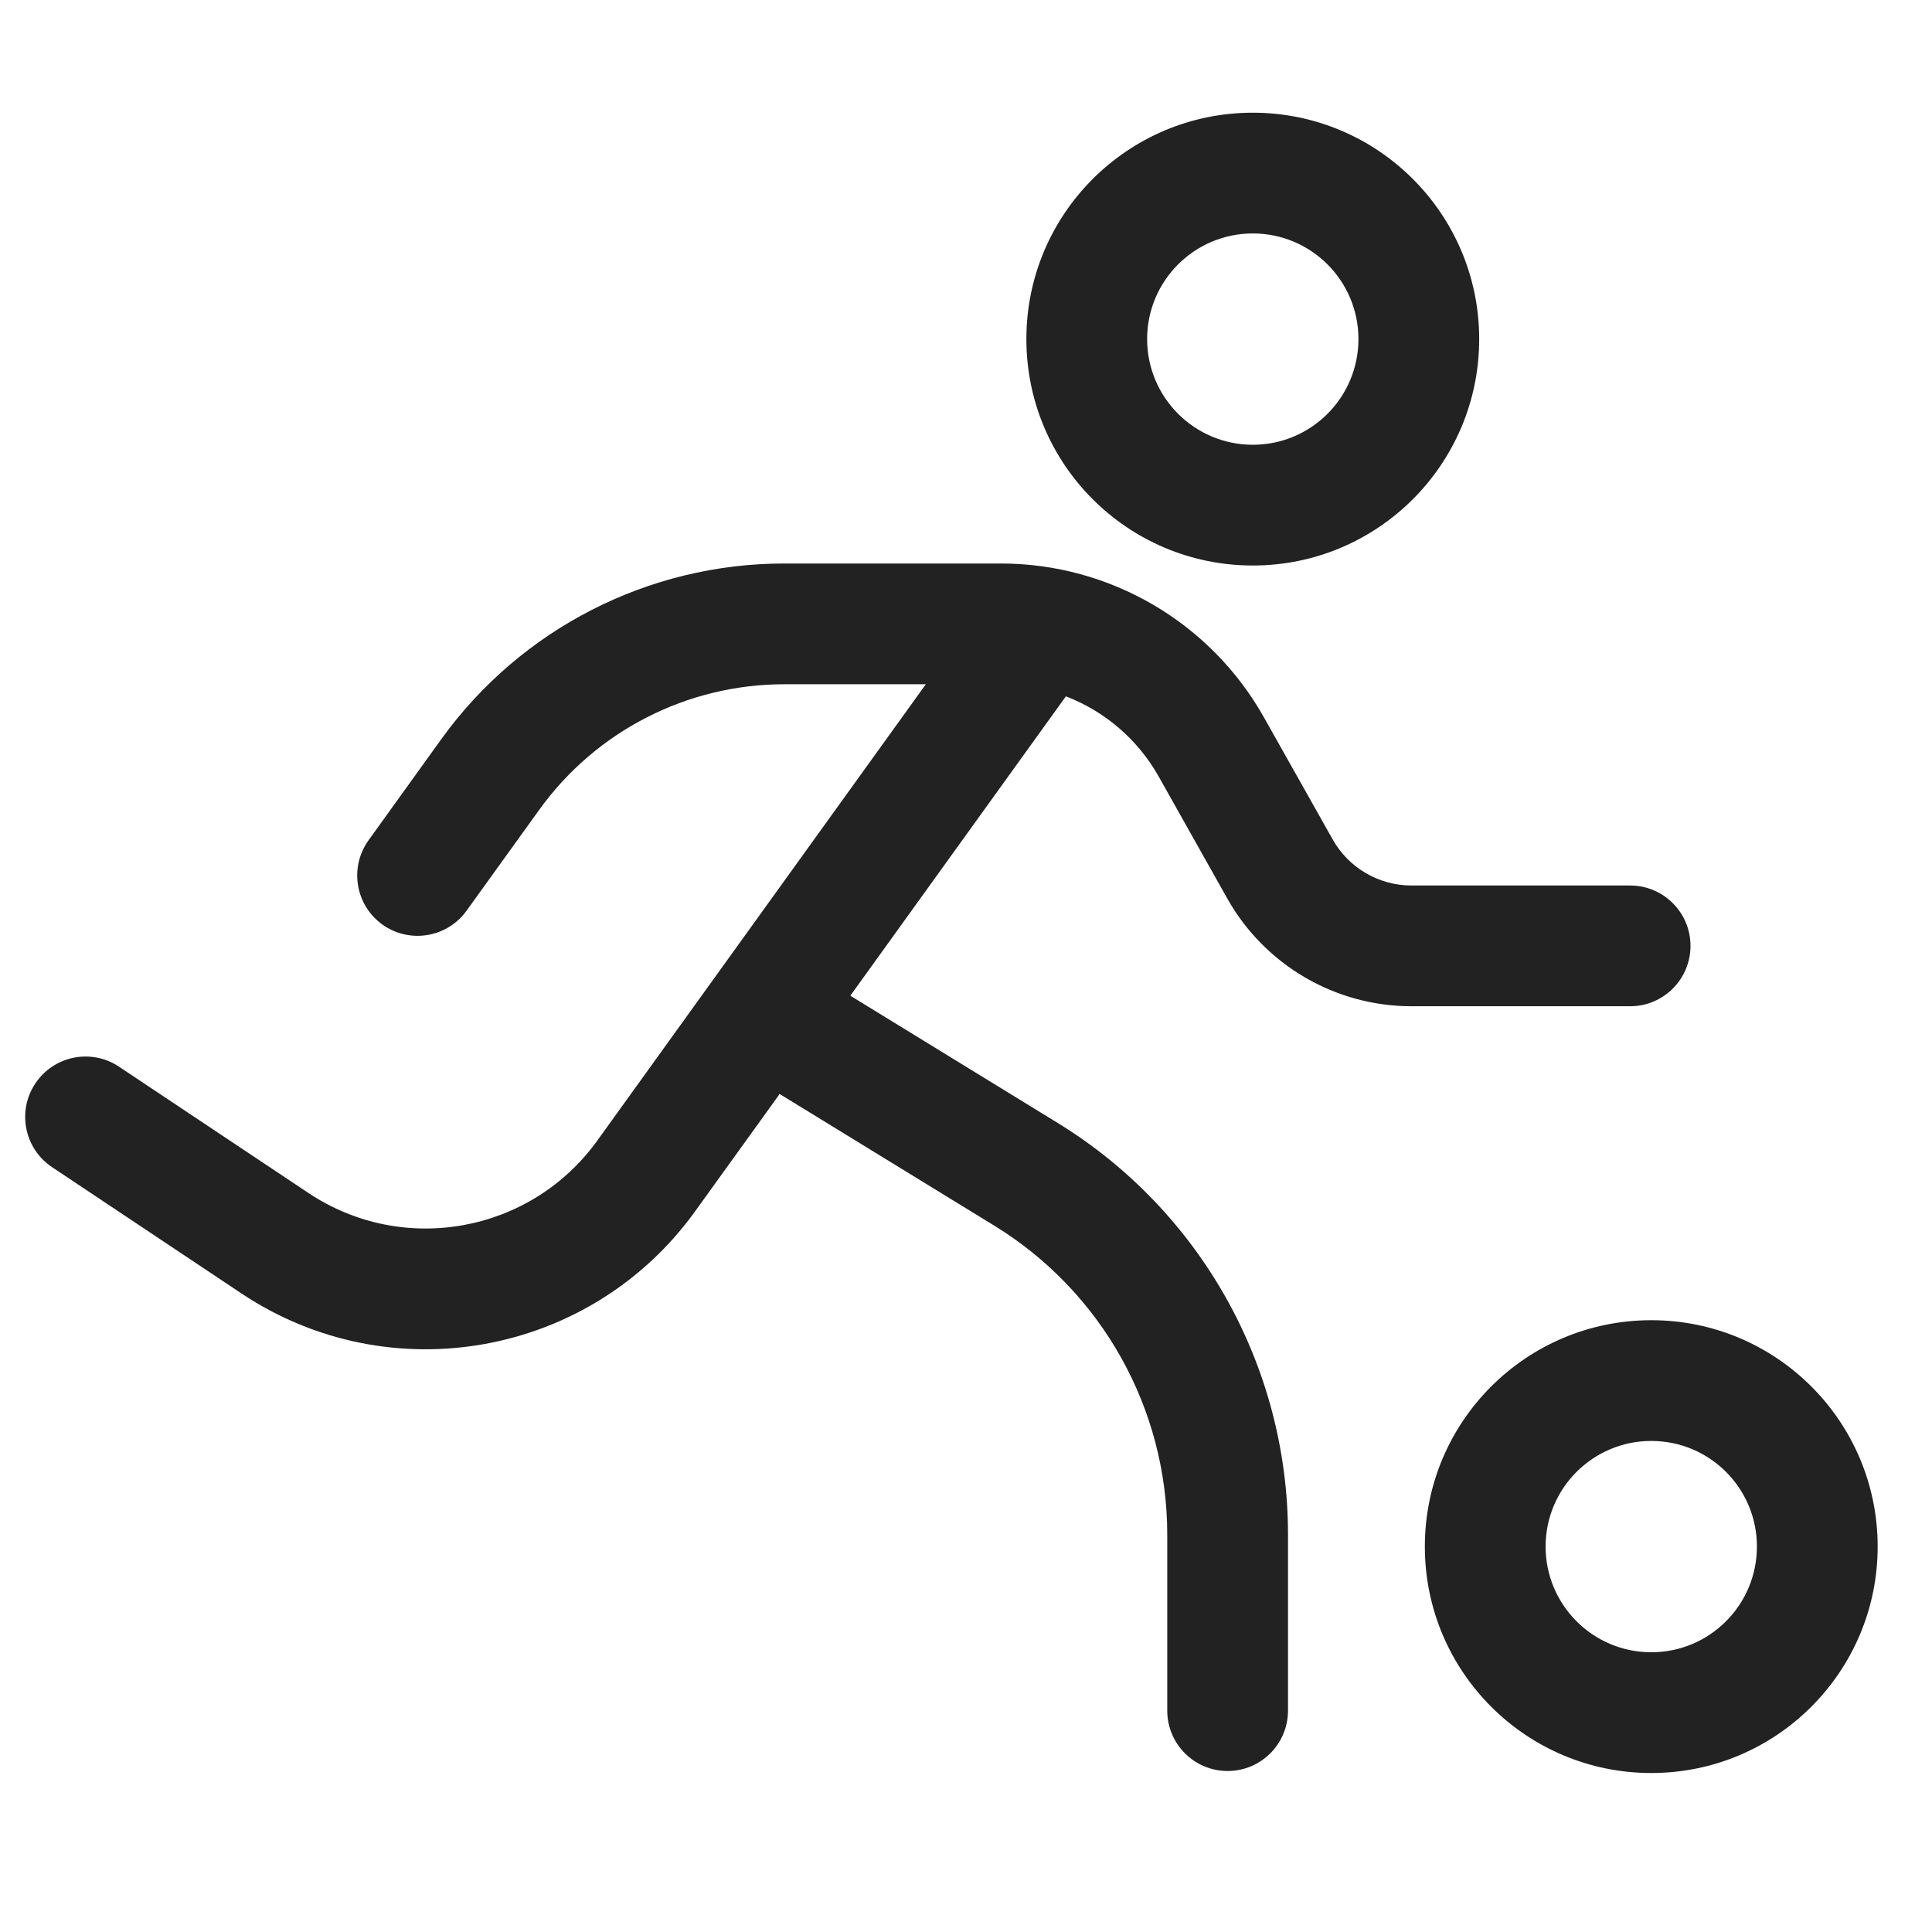
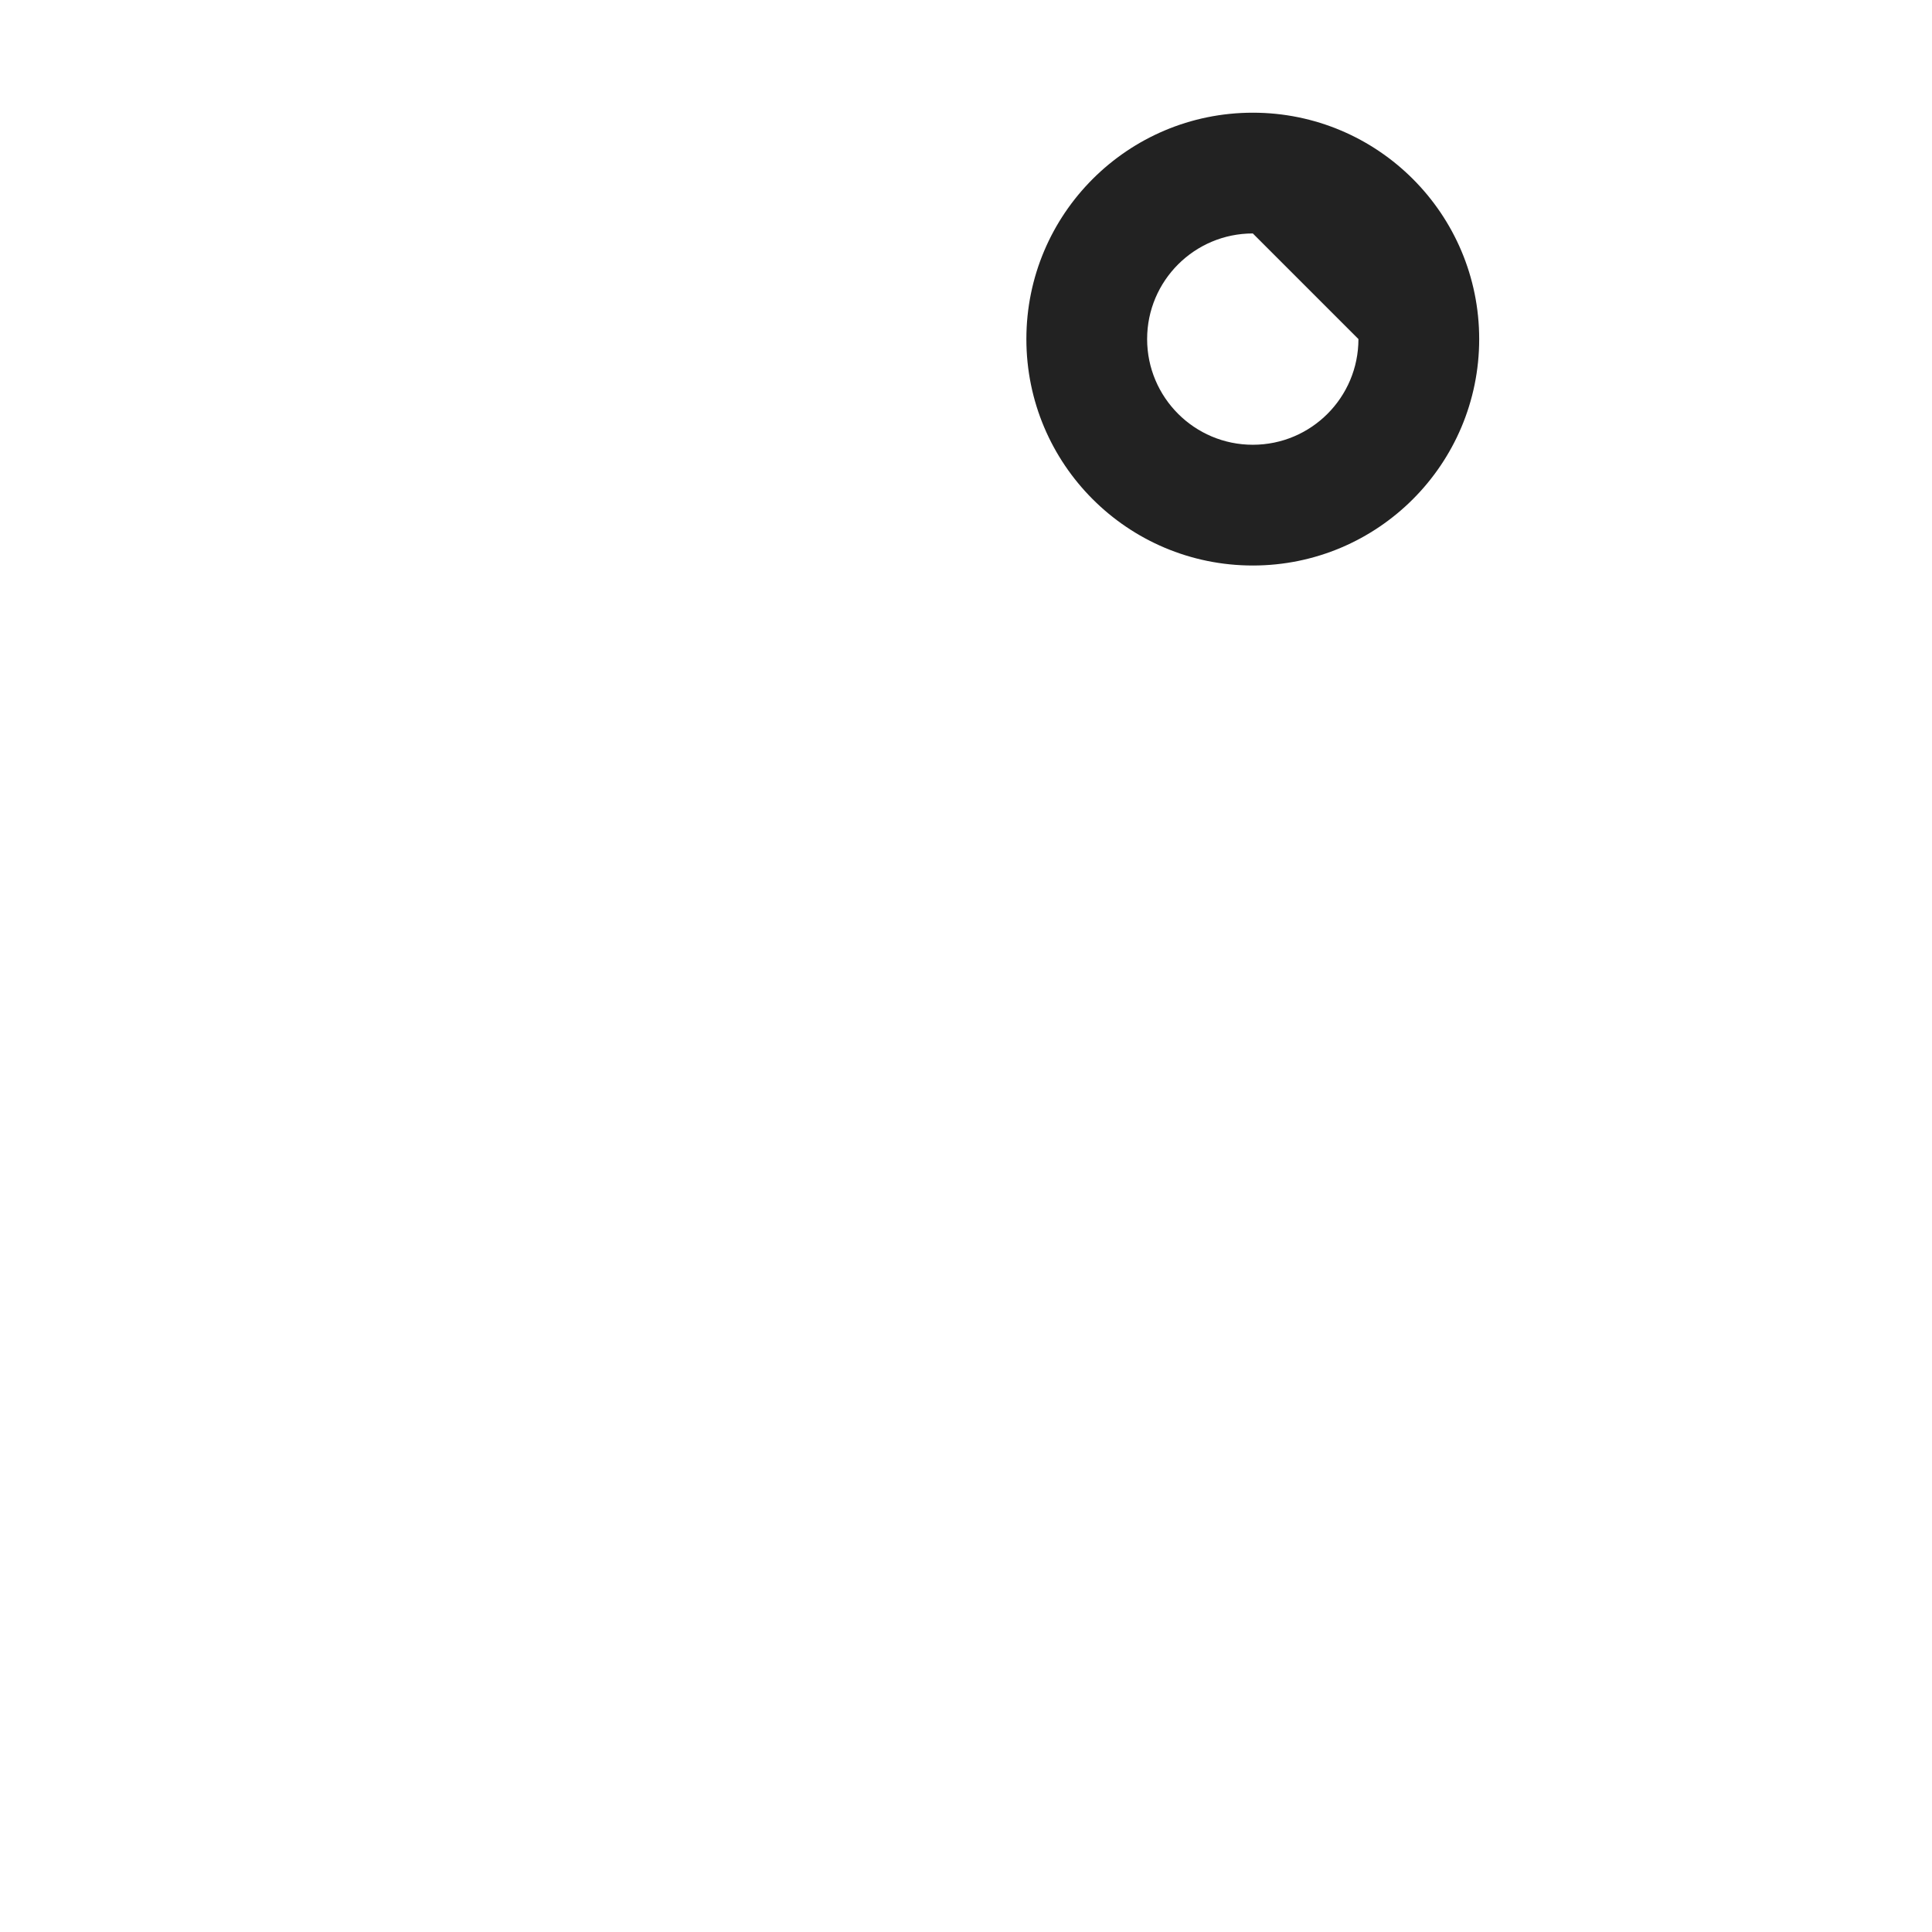
<svg xmlns="http://www.w3.org/2000/svg" width="24" height="24" viewBox="0 0 24 24" fill="none">
-   <path fill-rule="evenodd" clip-rule="evenodd" d="M12.75 4.212C12.75 2.659 14.009 1.4 15.563 1.4C17.116 1.4 18.375 2.659 18.375 4.212C18.375 5.766 17.116 7.025 15.563 7.025C14.009 7.025 12.75 5.766 12.75 4.212ZM15.563 2.9C14.838 2.9 14.25 3.488 14.25 4.212C14.25 4.937 14.838 5.525 15.563 5.525C16.288 5.525 16.875 4.937 16.875 4.212C16.875 3.488 16.288 2.9 15.563 2.9Z" fill="#222222" />
-   <path d="M6.699 10.059C7.404 9.08 8.537 8.5 9.743 8.5H11.501L7.419 14.17C6.593 15.316 5.008 15.604 3.832 14.82L1.479 13.251C1.134 13.021 0.668 13.114 0.439 13.459C0.209 13.803 0.302 14.269 0.647 14.499L3 16.068C4.848 17.3 7.339 16.848 8.636 15.046L9.685 13.59L12.354 15.227C13.687 16.046 14.5 17.498 14.5 19.063V21.25C14.5 21.664 14.836 22 15.25 22C15.664 22 16 21.664 16 21.25V19.063C16 16.977 14.916 15.04 13.138 13.949L10.563 12.369L13.241 8.65C13.722 8.835 14.133 9.183 14.394 9.647L15.246 11.162C15.711 11.988 16.586 12.5 17.534 12.5H20.25C20.664 12.5 21 12.164 21 11.75C21 11.336 20.664 11 20.25 11H17.534C17.128 11 16.753 10.781 16.554 10.426L15.701 8.911C15.037 7.731 13.788 7 12.433 7H9.743C8.054 7 6.469 7.812 5.482 9.182L4.579 10.437C4.337 10.773 4.413 11.242 4.749 11.484C5.085 11.726 5.554 11.649 5.796 11.313L6.699 10.059Z" fill="#222222" />
-   <path fill-rule="evenodd" clip-rule="evenodd" d="M20.513 16.4C18.959 16.4 17.7 17.659 17.7 19.212C17.7 20.766 18.959 22.025 20.513 22.025C22.066 22.025 23.325 20.766 23.325 19.212C23.325 17.659 22.066 16.4 20.513 16.4ZM19.2 19.212C19.2 18.487 19.788 17.9 20.513 17.9C21.238 17.9 21.825 18.487 21.825 19.212C21.825 19.937 21.238 20.525 20.513 20.525C19.788 20.525 19.2 19.937 19.2 19.212Z" fill="#222222" />
+   <path fill-rule="evenodd" clip-rule="evenodd" d="M12.75 4.212C12.75 2.659 14.009 1.4 15.563 1.4C17.116 1.4 18.375 2.659 18.375 4.212C18.375 5.766 17.116 7.025 15.563 7.025C14.009 7.025 12.75 5.766 12.75 4.212ZM15.563 2.9C14.838 2.9 14.25 3.488 14.25 4.212C14.25 4.937 14.838 5.525 15.563 5.525C16.288 5.525 16.875 4.937 16.875 4.212Z" fill="#222222" />
</svg>